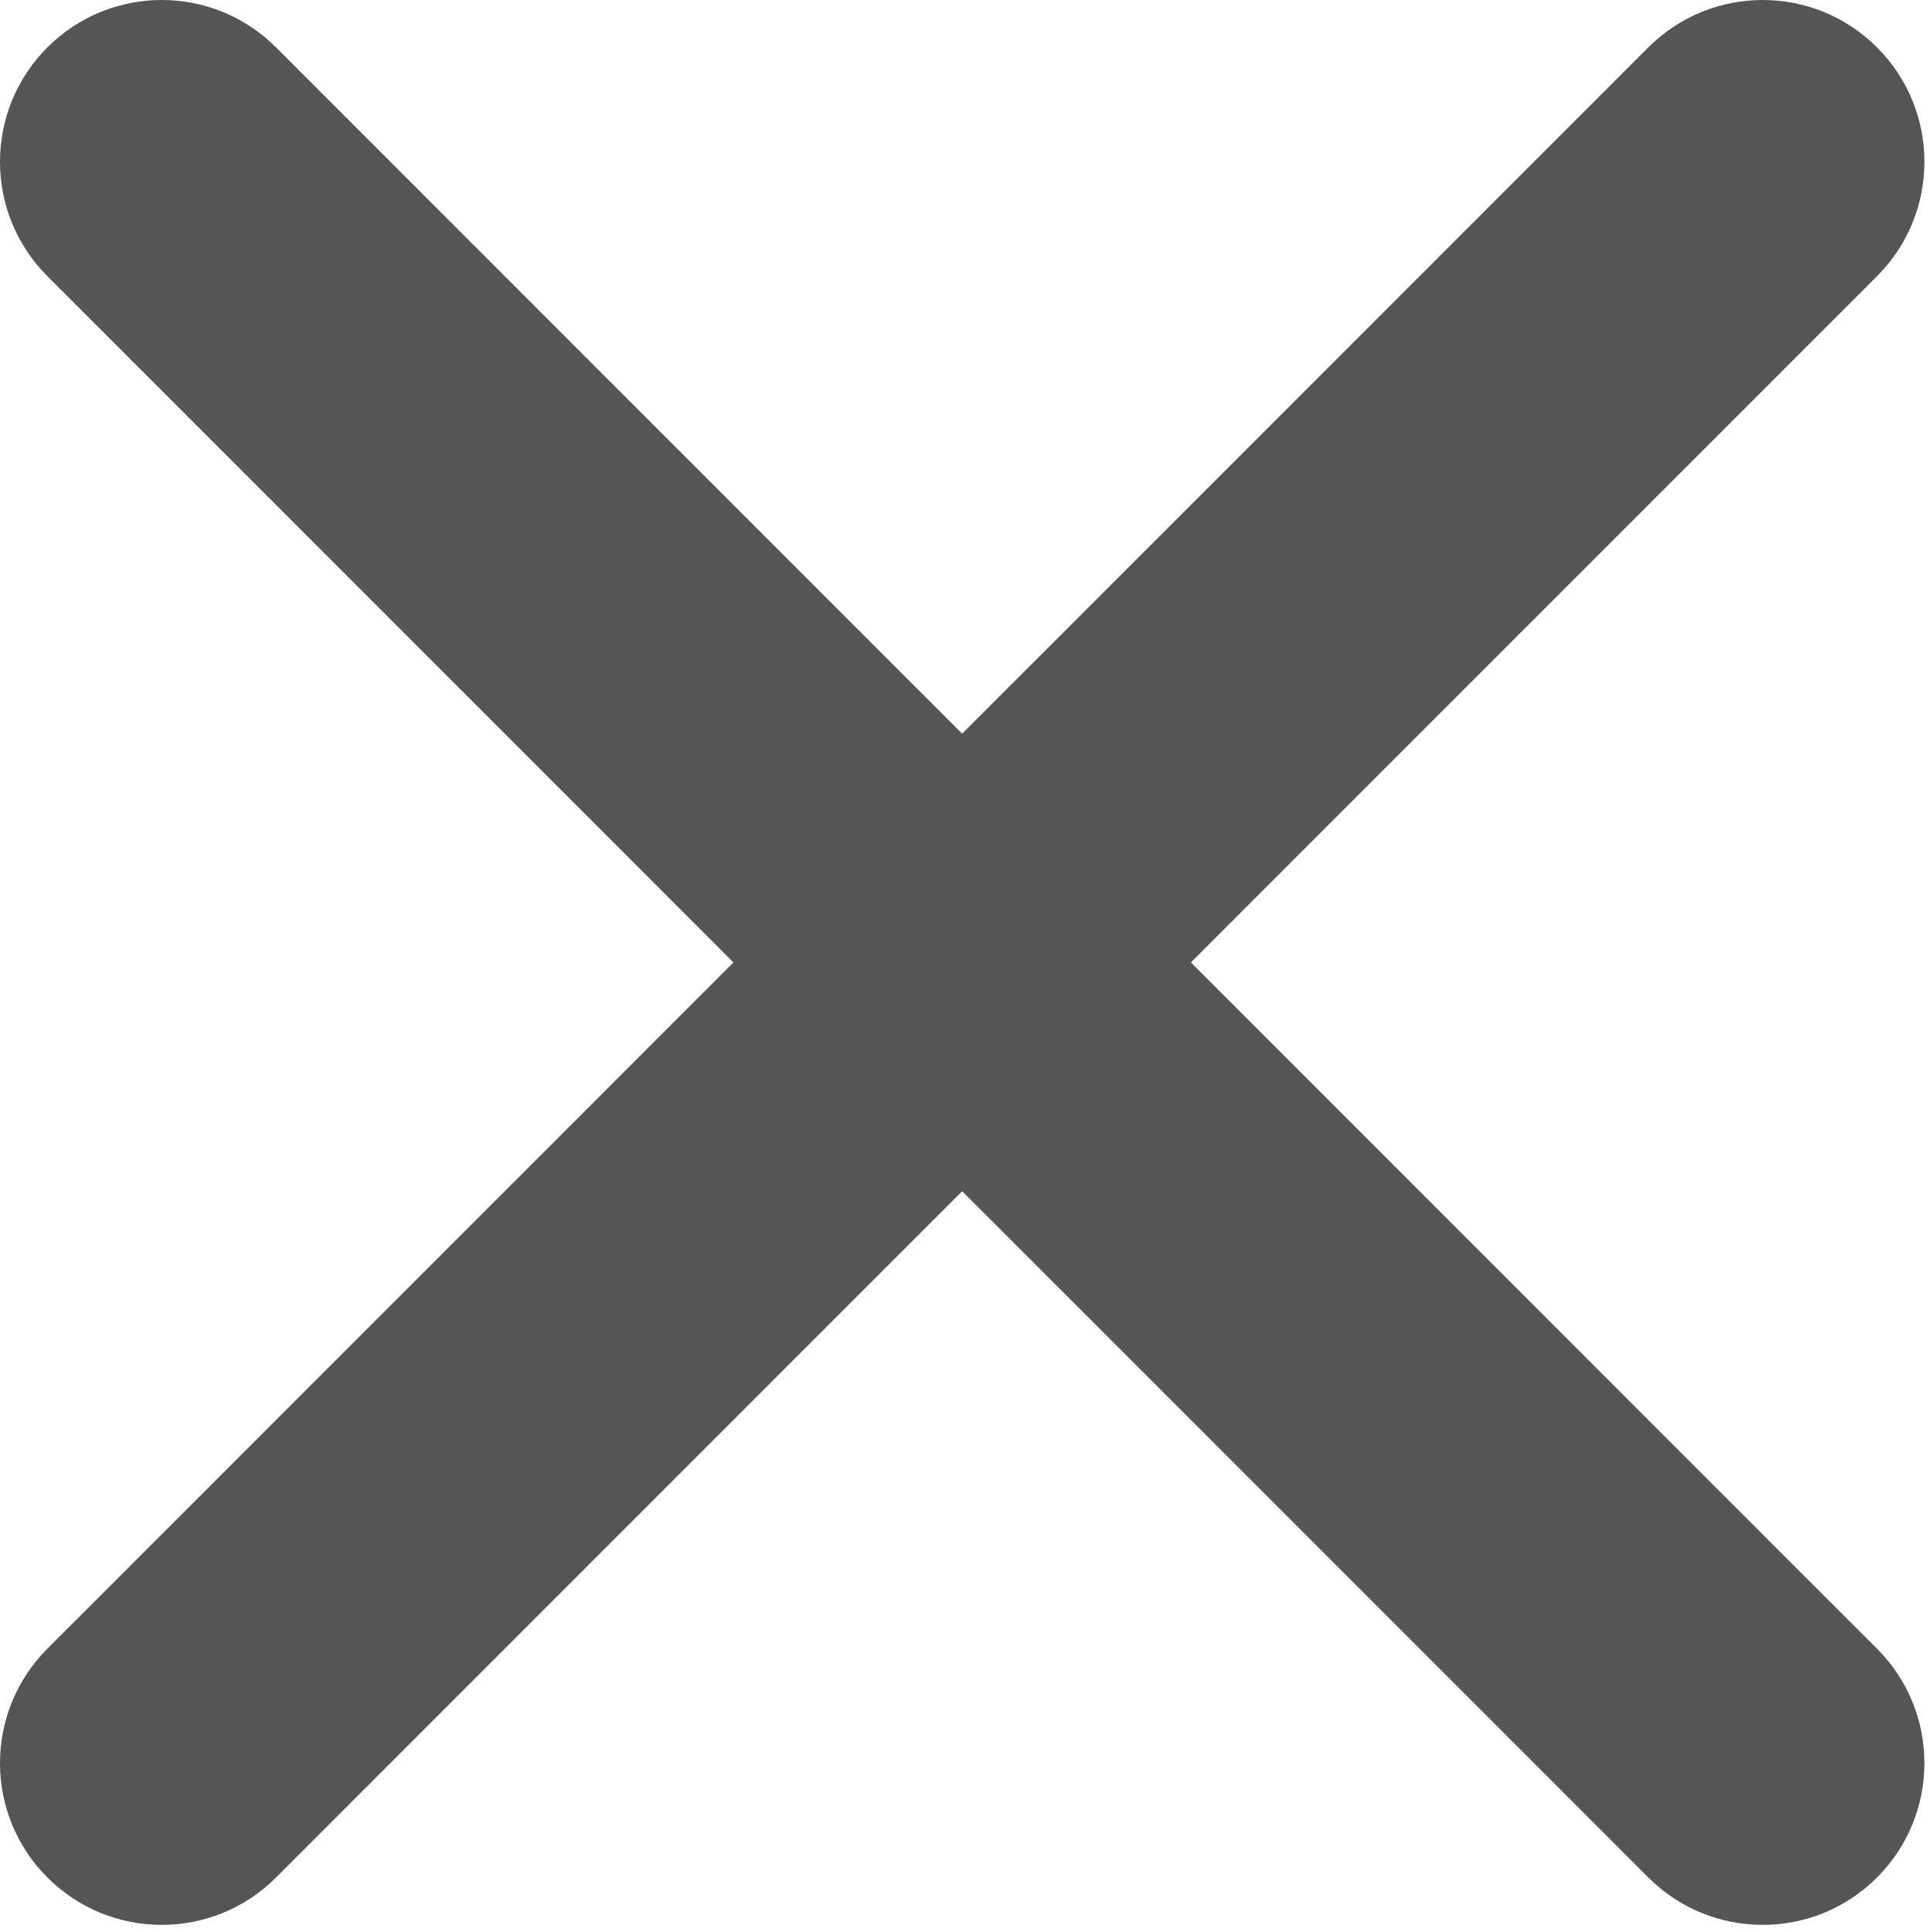
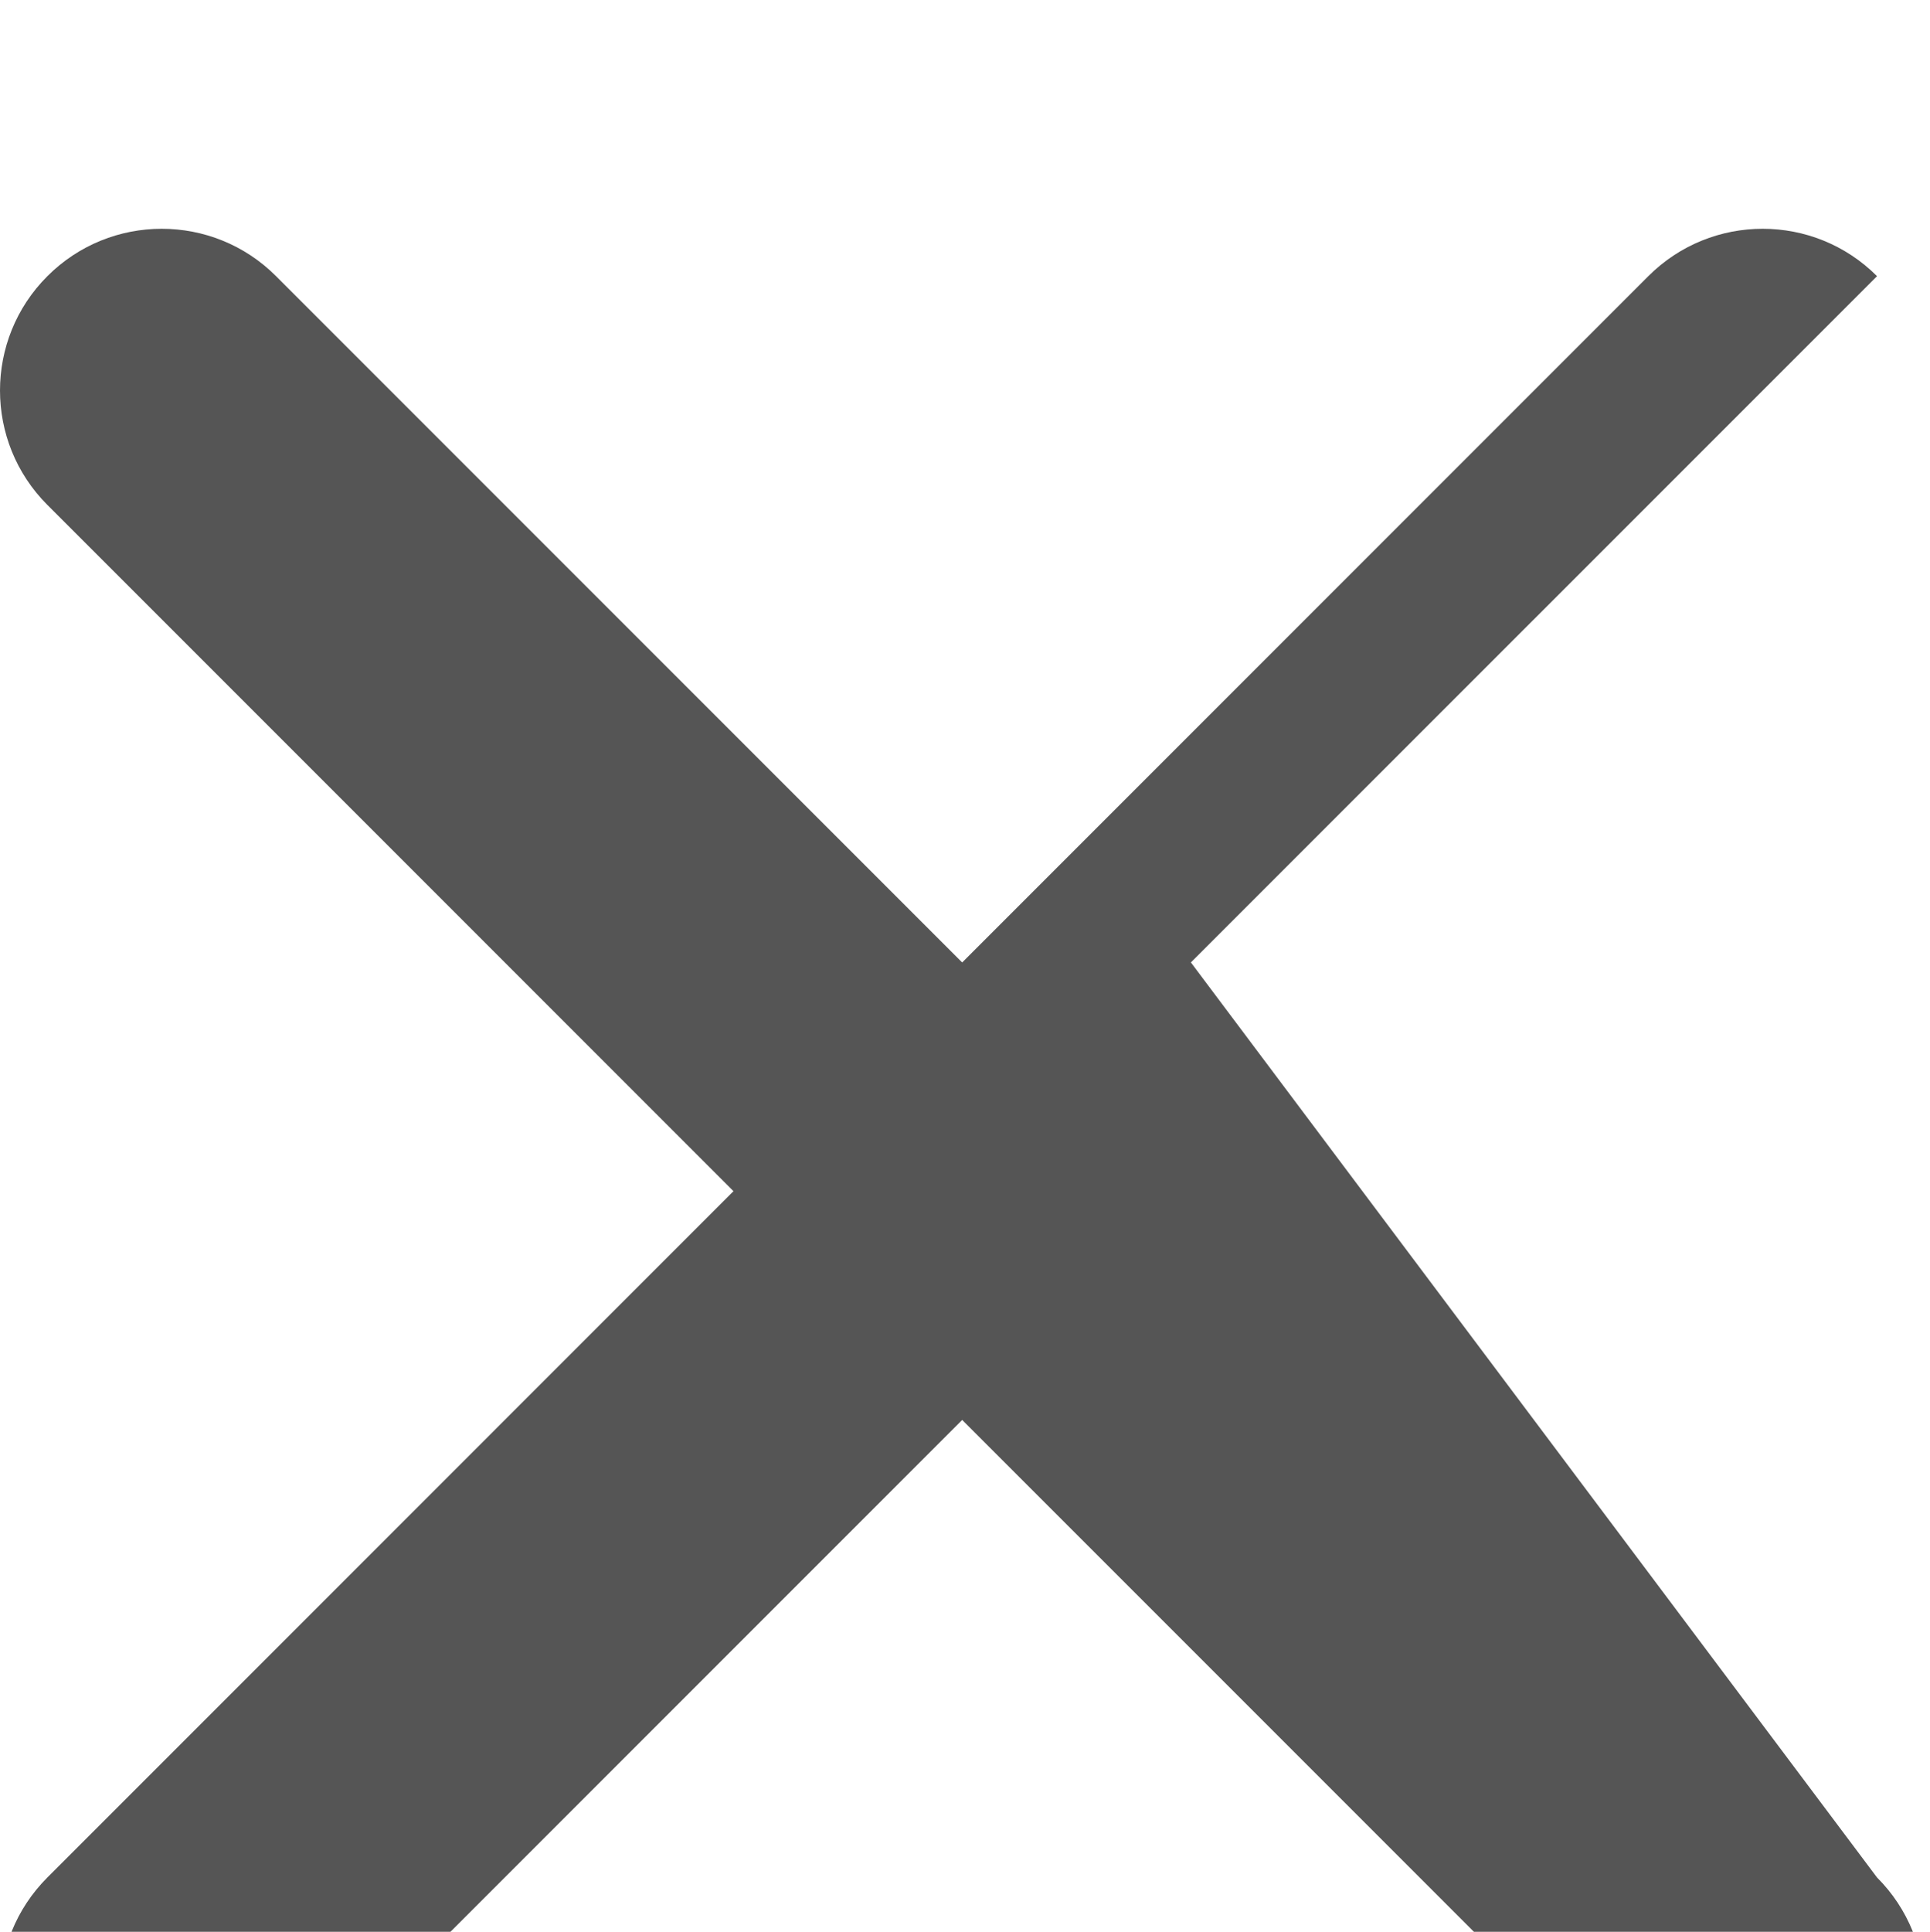
<svg xmlns="http://www.w3.org/2000/svg" version="1.1" baseProfile="tiny" id="Warstwa_1" x="0px" y="0px" width="170.881px" height="171px" viewBox="0 0 170.881 171" xml:space="preserve">
  <g>
    <g>
-       <path fill-rule="evenodd" fill="#555555" d="M105.441,85.192l60.75-60.746c5.594-5.594,5.594-14.66,0-20.25    c-5.59-5.594-14.656-5.594-20.25,0l-60.75,60.75l-60.75-60.75c-5.589-5.594-14.656-5.594-20.246,0    c-5.593,5.59-5.593,14.656,0,20.25l60.746,60.746l-60.746,60.75c-5.593,5.594-5.593,14.659,0,20.25    c5.59,5.594,14.657,5.594,20.246,0l60.75-60.75l60.75,60.75c5.594,5.594,14.66,5.594,20.25,0c5.594-5.595,5.594-14.656,0-20.25    L105.441,85.192z M105.441,85.192" />
+       <path fill-rule="evenodd" fill="#555555" d="M105.441,85.192l60.75-60.746c-5.59-5.594-14.656-5.594-20.25,0l-60.75,60.75l-60.75-60.75c-5.589-5.594-14.656-5.594-20.246,0    c-5.593,5.59-5.593,14.656,0,20.25l60.746,60.746l-60.746,60.75c-5.593,5.594-5.593,14.659,0,20.25    c5.59,5.594,14.657,5.594,20.246,0l60.75-60.75l60.75,60.75c5.594,5.594,14.66,5.594,20.25,0c5.594-5.595,5.594-14.656,0-20.25    L105.441,85.192z M105.441,85.192" />
    </g>
  </g>
</svg>